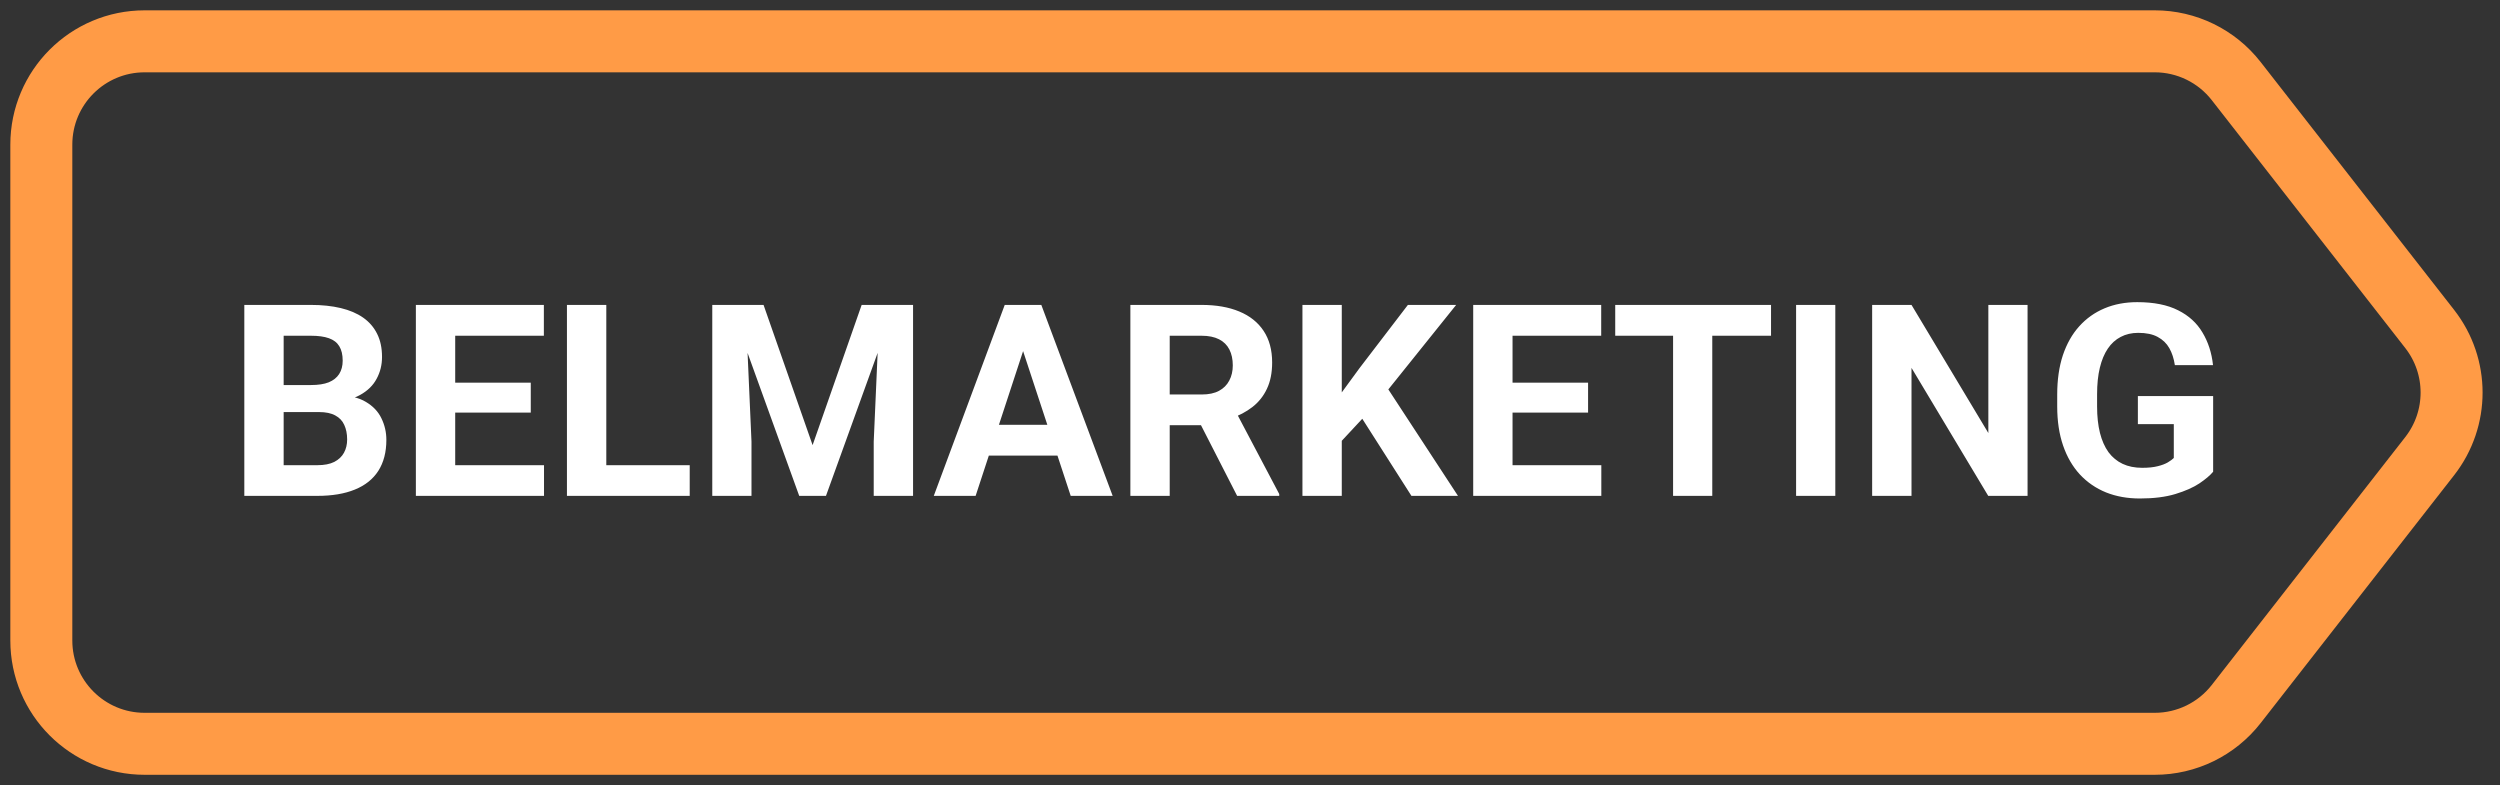
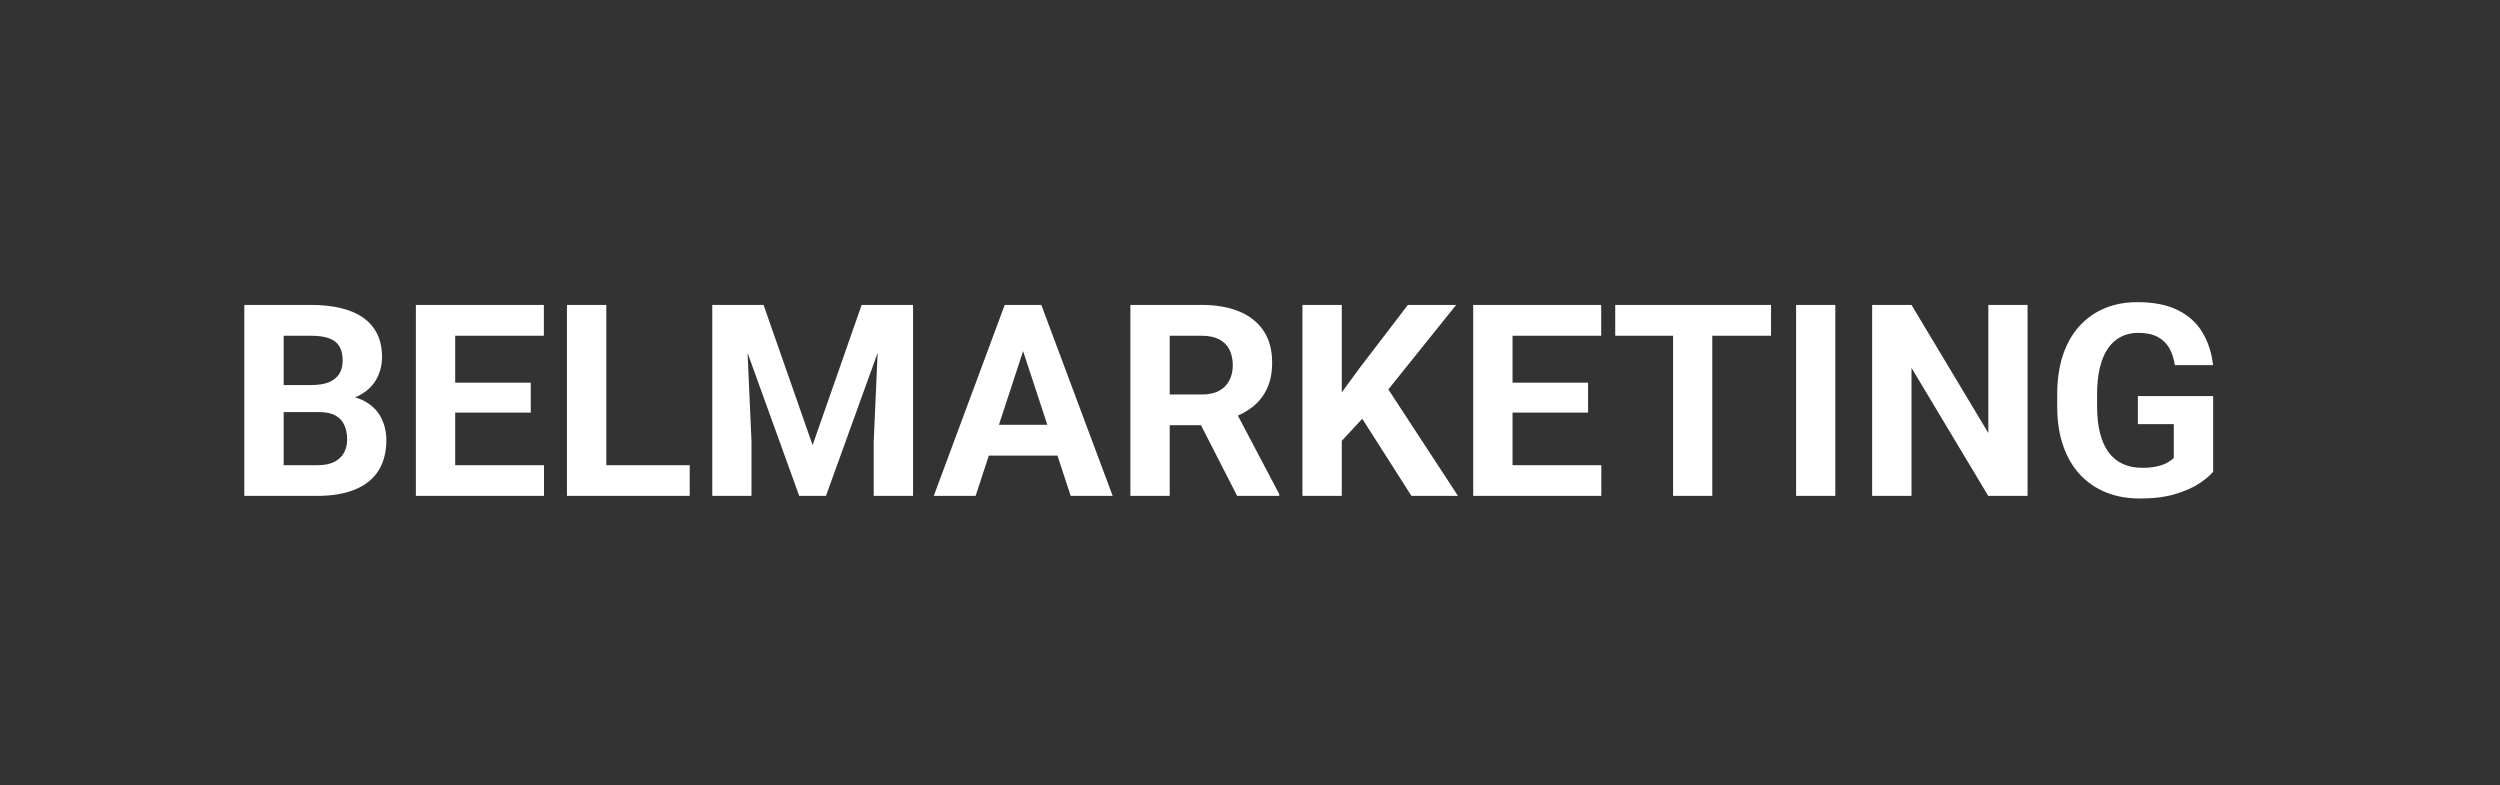
<svg xmlns="http://www.w3.org/2000/svg" width="121" height="38" viewBox="0 0 121 38" fill="none">
  <rect x="0" y="0" width="121" height="38" fill="#333333" stroke="none" />
-   <path d="M2 7C2 4.239 4.239 2 7 2H104.29C105.83 2 107.284 2.71 108.231 3.923L117.598 15.923C119.01 17.732 119.01 20.268 117.598 22.077L108.231 34.077C107.284 35.29 105.83 36 104.29 36H7C4.239 36 2 33.761 2 31V7Z" stroke="#FF9B46" stroke-width="3" />
  <path d="M15.443 19.944H13.069L13.057 18.636H15.05C15.401 18.636 15.689 18.592 15.913 18.503C16.137 18.41 16.305 18.276 16.415 18.103C16.529 17.925 16.586 17.709 16.586 17.456C16.586 17.168 16.531 16.935 16.421 16.757C16.315 16.58 16.148 16.451 15.919 16.37C15.695 16.29 15.405 16.25 15.05 16.25H13.729V24H11.825V14.758H15.05C15.587 14.758 16.067 14.809 16.491 14.91C16.918 15.012 17.28 15.166 17.576 15.373C17.872 15.581 18.099 15.843 18.255 16.161C18.412 16.474 18.49 16.846 18.49 17.278C18.49 17.659 18.404 18.01 18.23 18.331C18.061 18.653 17.792 18.916 17.424 19.119C17.06 19.322 16.584 19.434 15.996 19.455L15.443 19.944ZM15.361 24H12.549L13.291 22.515H15.361C15.695 22.515 15.968 22.462 16.18 22.356C16.391 22.246 16.548 22.098 16.649 21.912C16.751 21.725 16.802 21.512 16.802 21.27C16.802 21 16.755 20.765 16.662 20.566C16.573 20.367 16.429 20.215 16.23 20.109C16.032 19.999 15.769 19.944 15.443 19.944H13.609L13.622 18.636H15.907L16.345 19.15C16.908 19.142 17.36 19.241 17.703 19.449C18.05 19.652 18.302 19.916 18.459 20.242C18.619 20.568 18.7 20.917 18.7 21.29C18.7 21.882 18.571 22.381 18.312 22.788C18.054 23.19 17.676 23.492 17.176 23.695C16.681 23.898 16.076 24 15.361 24ZM26.33 22.515V24H21.41V22.515H26.33ZM22.032 14.758V24H20.128V14.758H22.032ZM25.689 18.522V19.969H21.41V18.522H25.689ZM26.323 14.758V16.25H21.41V14.758H26.323ZM33.382 22.515V24H28.729V22.515H33.382ZM29.345 14.758V24H27.44V14.758H29.345ZM35.343 14.758H36.956L39.33 21.544L41.704 14.758H43.316L39.977 24H38.682L35.343 14.758ZM34.474 14.758H36.08L36.372 21.372V24H34.474V14.758ZM42.58 14.758H44.192V24H42.288V21.372L42.58 14.758ZM49.733 16.338L47.22 24H45.195L48.629 14.758H49.917L49.733 16.338ZM51.822 24L49.302 16.338L49.099 14.758H50.4L53.853 24H51.822ZM51.708 20.56V22.051H46.826V20.56H51.708ZM54.71 14.758H58.157C58.863 14.758 59.471 14.864 59.978 15.075C60.491 15.287 60.884 15.6 61.159 16.015C61.434 16.429 61.572 16.939 61.572 17.544C61.572 18.04 61.487 18.465 61.318 18.82C61.153 19.172 60.918 19.466 60.613 19.703C60.313 19.935 59.959 20.122 59.553 20.261L58.95 20.579H55.954L55.941 19.093H58.169C58.504 19.093 58.781 19.034 59.001 18.916C59.221 18.797 59.386 18.632 59.496 18.42C59.61 18.209 59.667 17.963 59.667 17.684C59.667 17.388 59.612 17.132 59.502 16.916C59.392 16.7 59.225 16.535 59.001 16.421C58.777 16.307 58.495 16.25 58.157 16.25H56.614V24H54.71V14.758ZM59.877 24L57.77 19.88L59.782 19.868L61.915 23.911V24H59.877ZM64.942 14.758V24H63.038V14.758H64.942ZM70.478 14.758L66.815 19.322L64.701 21.594L64.358 19.791L65.787 17.836L68.142 14.758H70.478ZM68.313 24L65.59 19.728L66.999 18.547L70.566 24H68.313ZM77.504 22.515V24H72.585V22.515H77.504ZM73.207 14.758V24H71.303V14.758H73.207ZM76.863 18.522V19.969H72.585V18.522H76.863ZM77.498 14.758V16.25H72.585V14.758H77.498ZM82.874 14.758V24H80.977V14.758H82.874ZM85.718 14.758V16.25H78.177V14.758H85.718ZM88.829 14.758V24H86.931V14.758H88.829ZM98.134 14.758V24H96.23L92.517 17.805V24H90.612V14.758H92.517L96.236 20.959V14.758H98.134ZM107.116 19.169V22.832C106.972 23.006 106.75 23.194 106.45 23.397C106.149 23.596 105.762 23.767 105.288 23.911C104.814 24.055 104.241 24.127 103.568 24.127C102.971 24.127 102.427 24.03 101.937 23.835C101.446 23.636 101.022 23.346 100.667 22.965C100.316 22.584 100.045 22.119 99.855 21.569C99.664 21.015 99.569 20.382 99.569 19.671V19.093C99.569 18.382 99.66 17.75 99.842 17.195C100.028 16.641 100.292 16.173 100.635 15.793C100.978 15.412 101.386 15.122 101.86 14.923C102.334 14.724 102.861 14.624 103.441 14.624C104.245 14.624 104.905 14.756 105.421 15.018C105.938 15.276 106.331 15.636 106.602 16.097C106.877 16.554 107.046 17.079 107.11 17.671H105.263C105.216 17.358 105.127 17.085 104.996 16.852C104.865 16.62 104.677 16.438 104.431 16.307C104.19 16.175 103.877 16.11 103.492 16.11C103.174 16.11 102.891 16.175 102.641 16.307C102.396 16.434 102.188 16.622 102.019 16.872C101.85 17.121 101.721 17.43 101.632 17.798C101.543 18.166 101.499 18.594 101.499 19.081V19.671C101.499 20.153 101.545 20.581 101.638 20.953C101.731 21.321 101.869 21.632 102.051 21.886C102.237 22.136 102.465 22.324 102.736 22.451C103.007 22.578 103.322 22.642 103.682 22.642C103.983 22.642 104.232 22.616 104.431 22.565C104.634 22.515 104.797 22.453 104.92 22.381C105.047 22.305 105.144 22.233 105.212 22.166V20.528H103.473V19.169H107.116Z" fill="white" />
</svg>